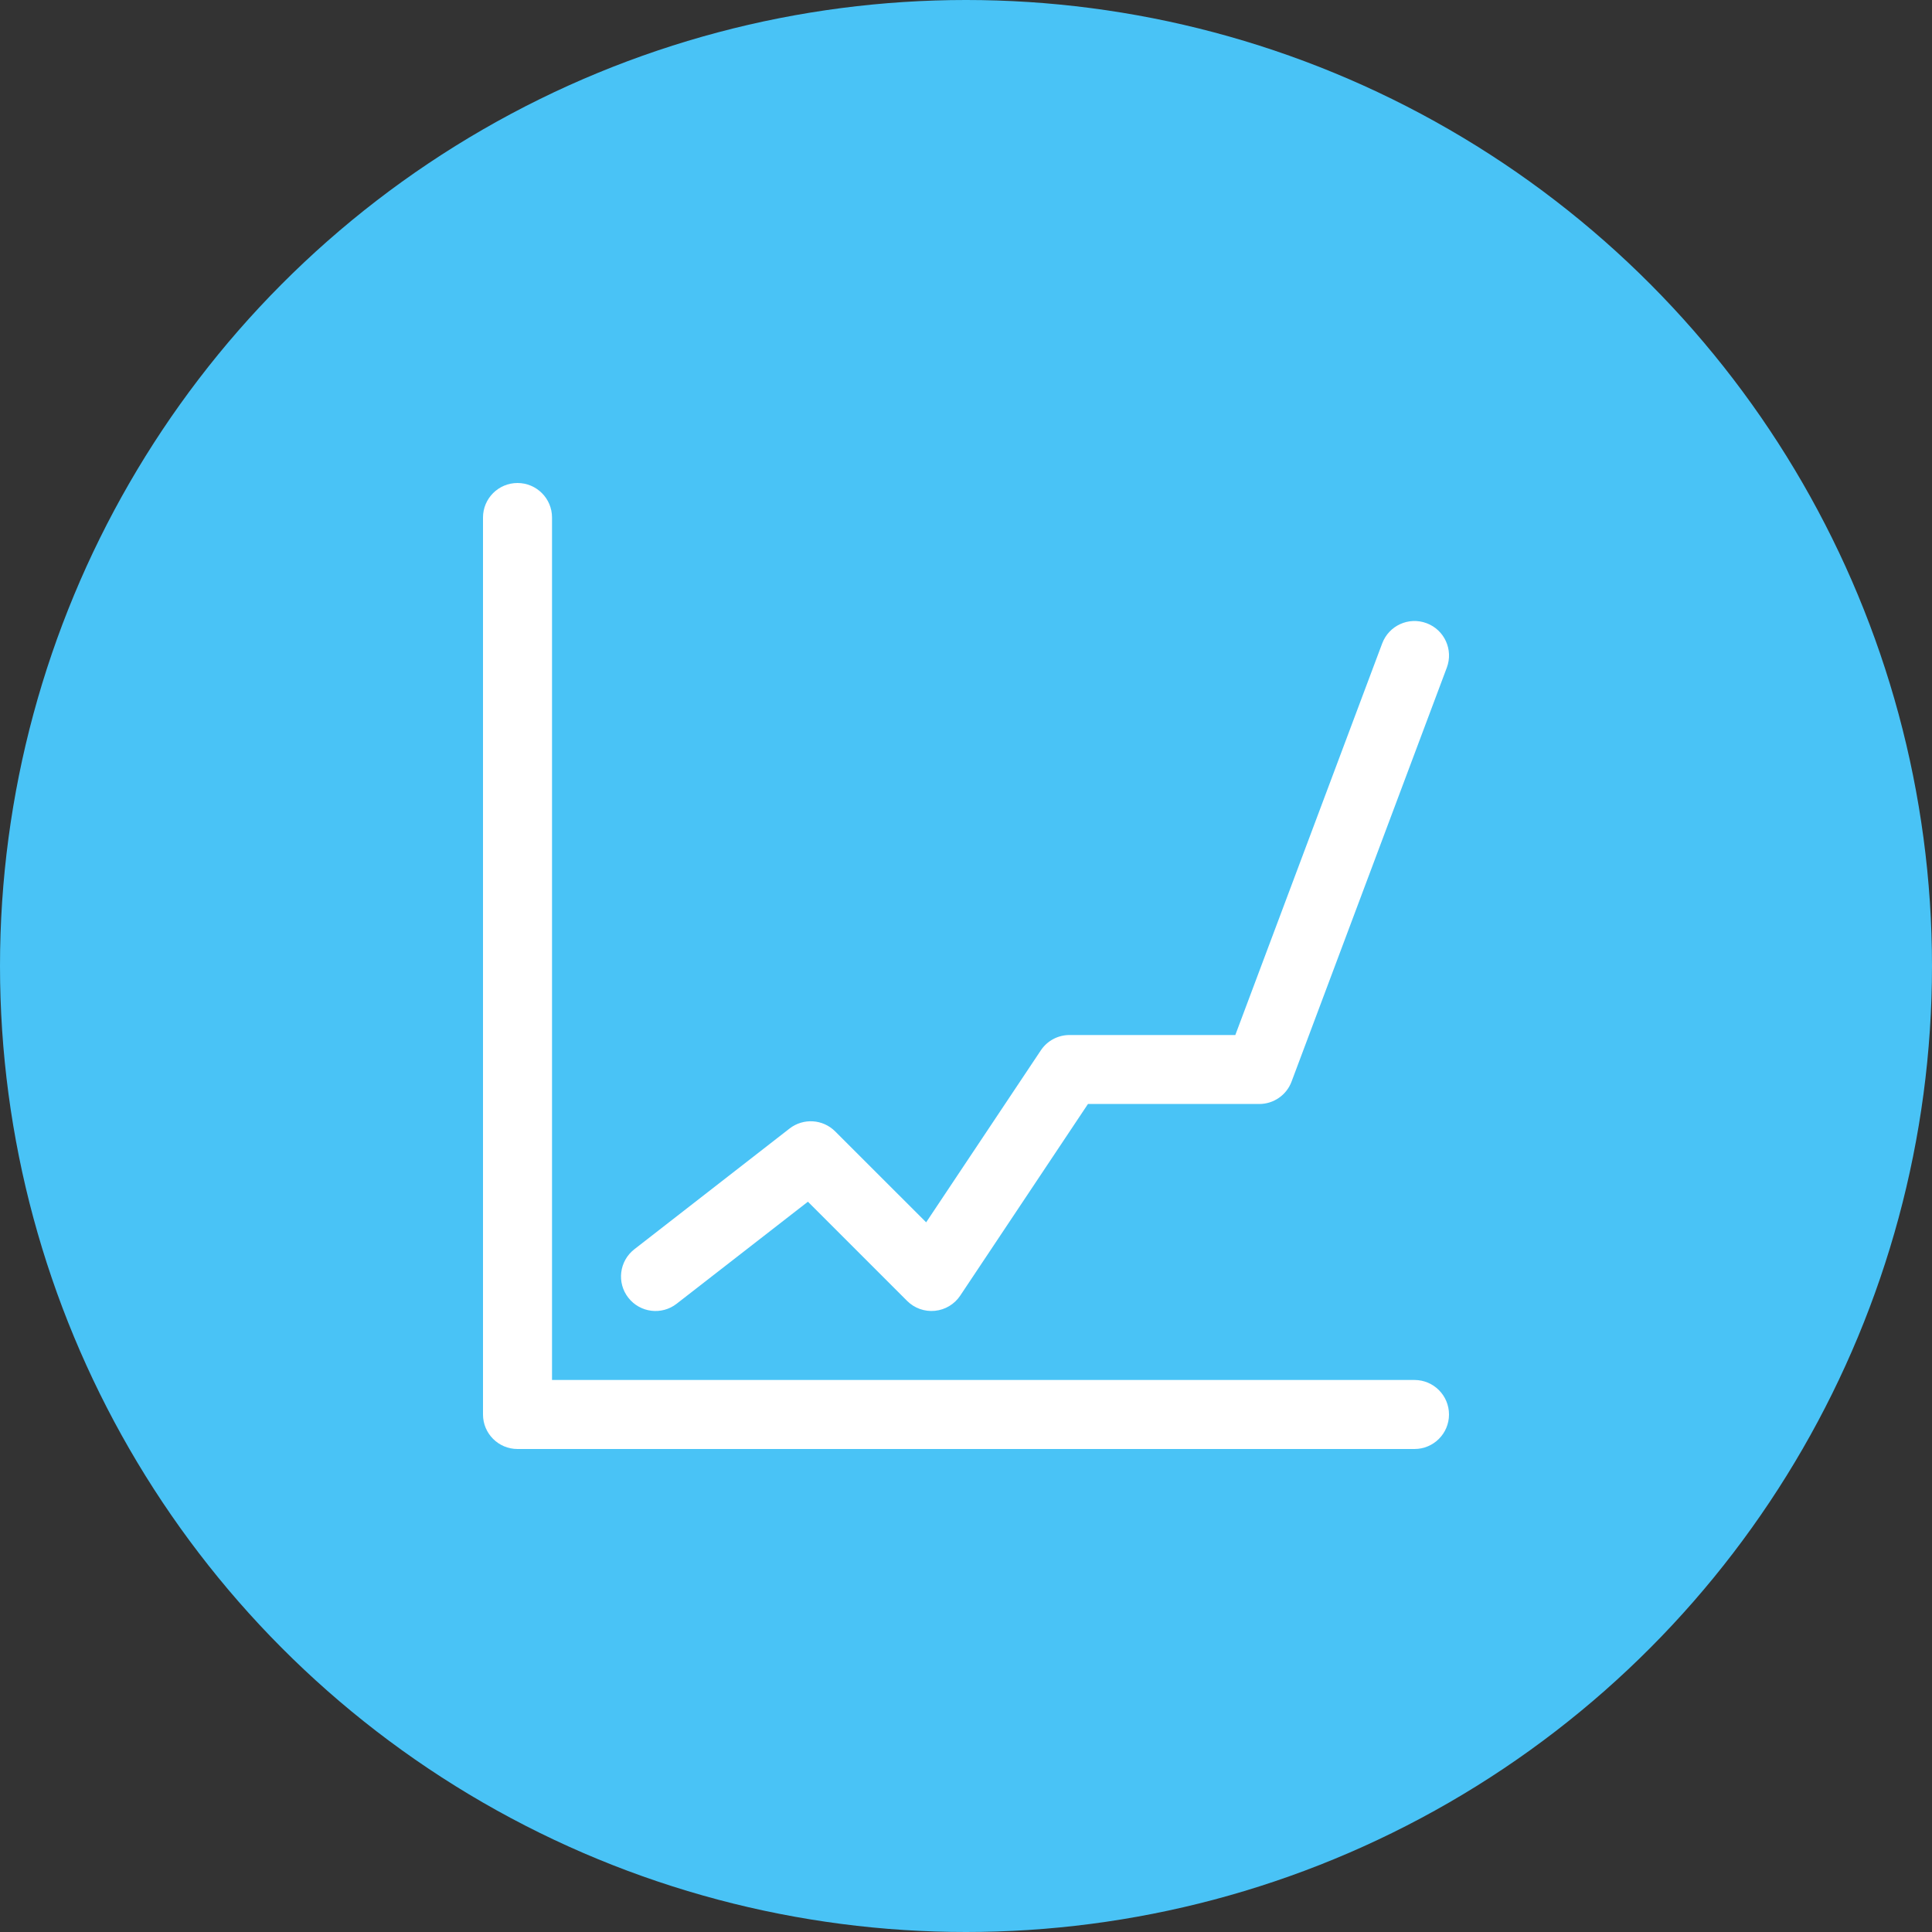
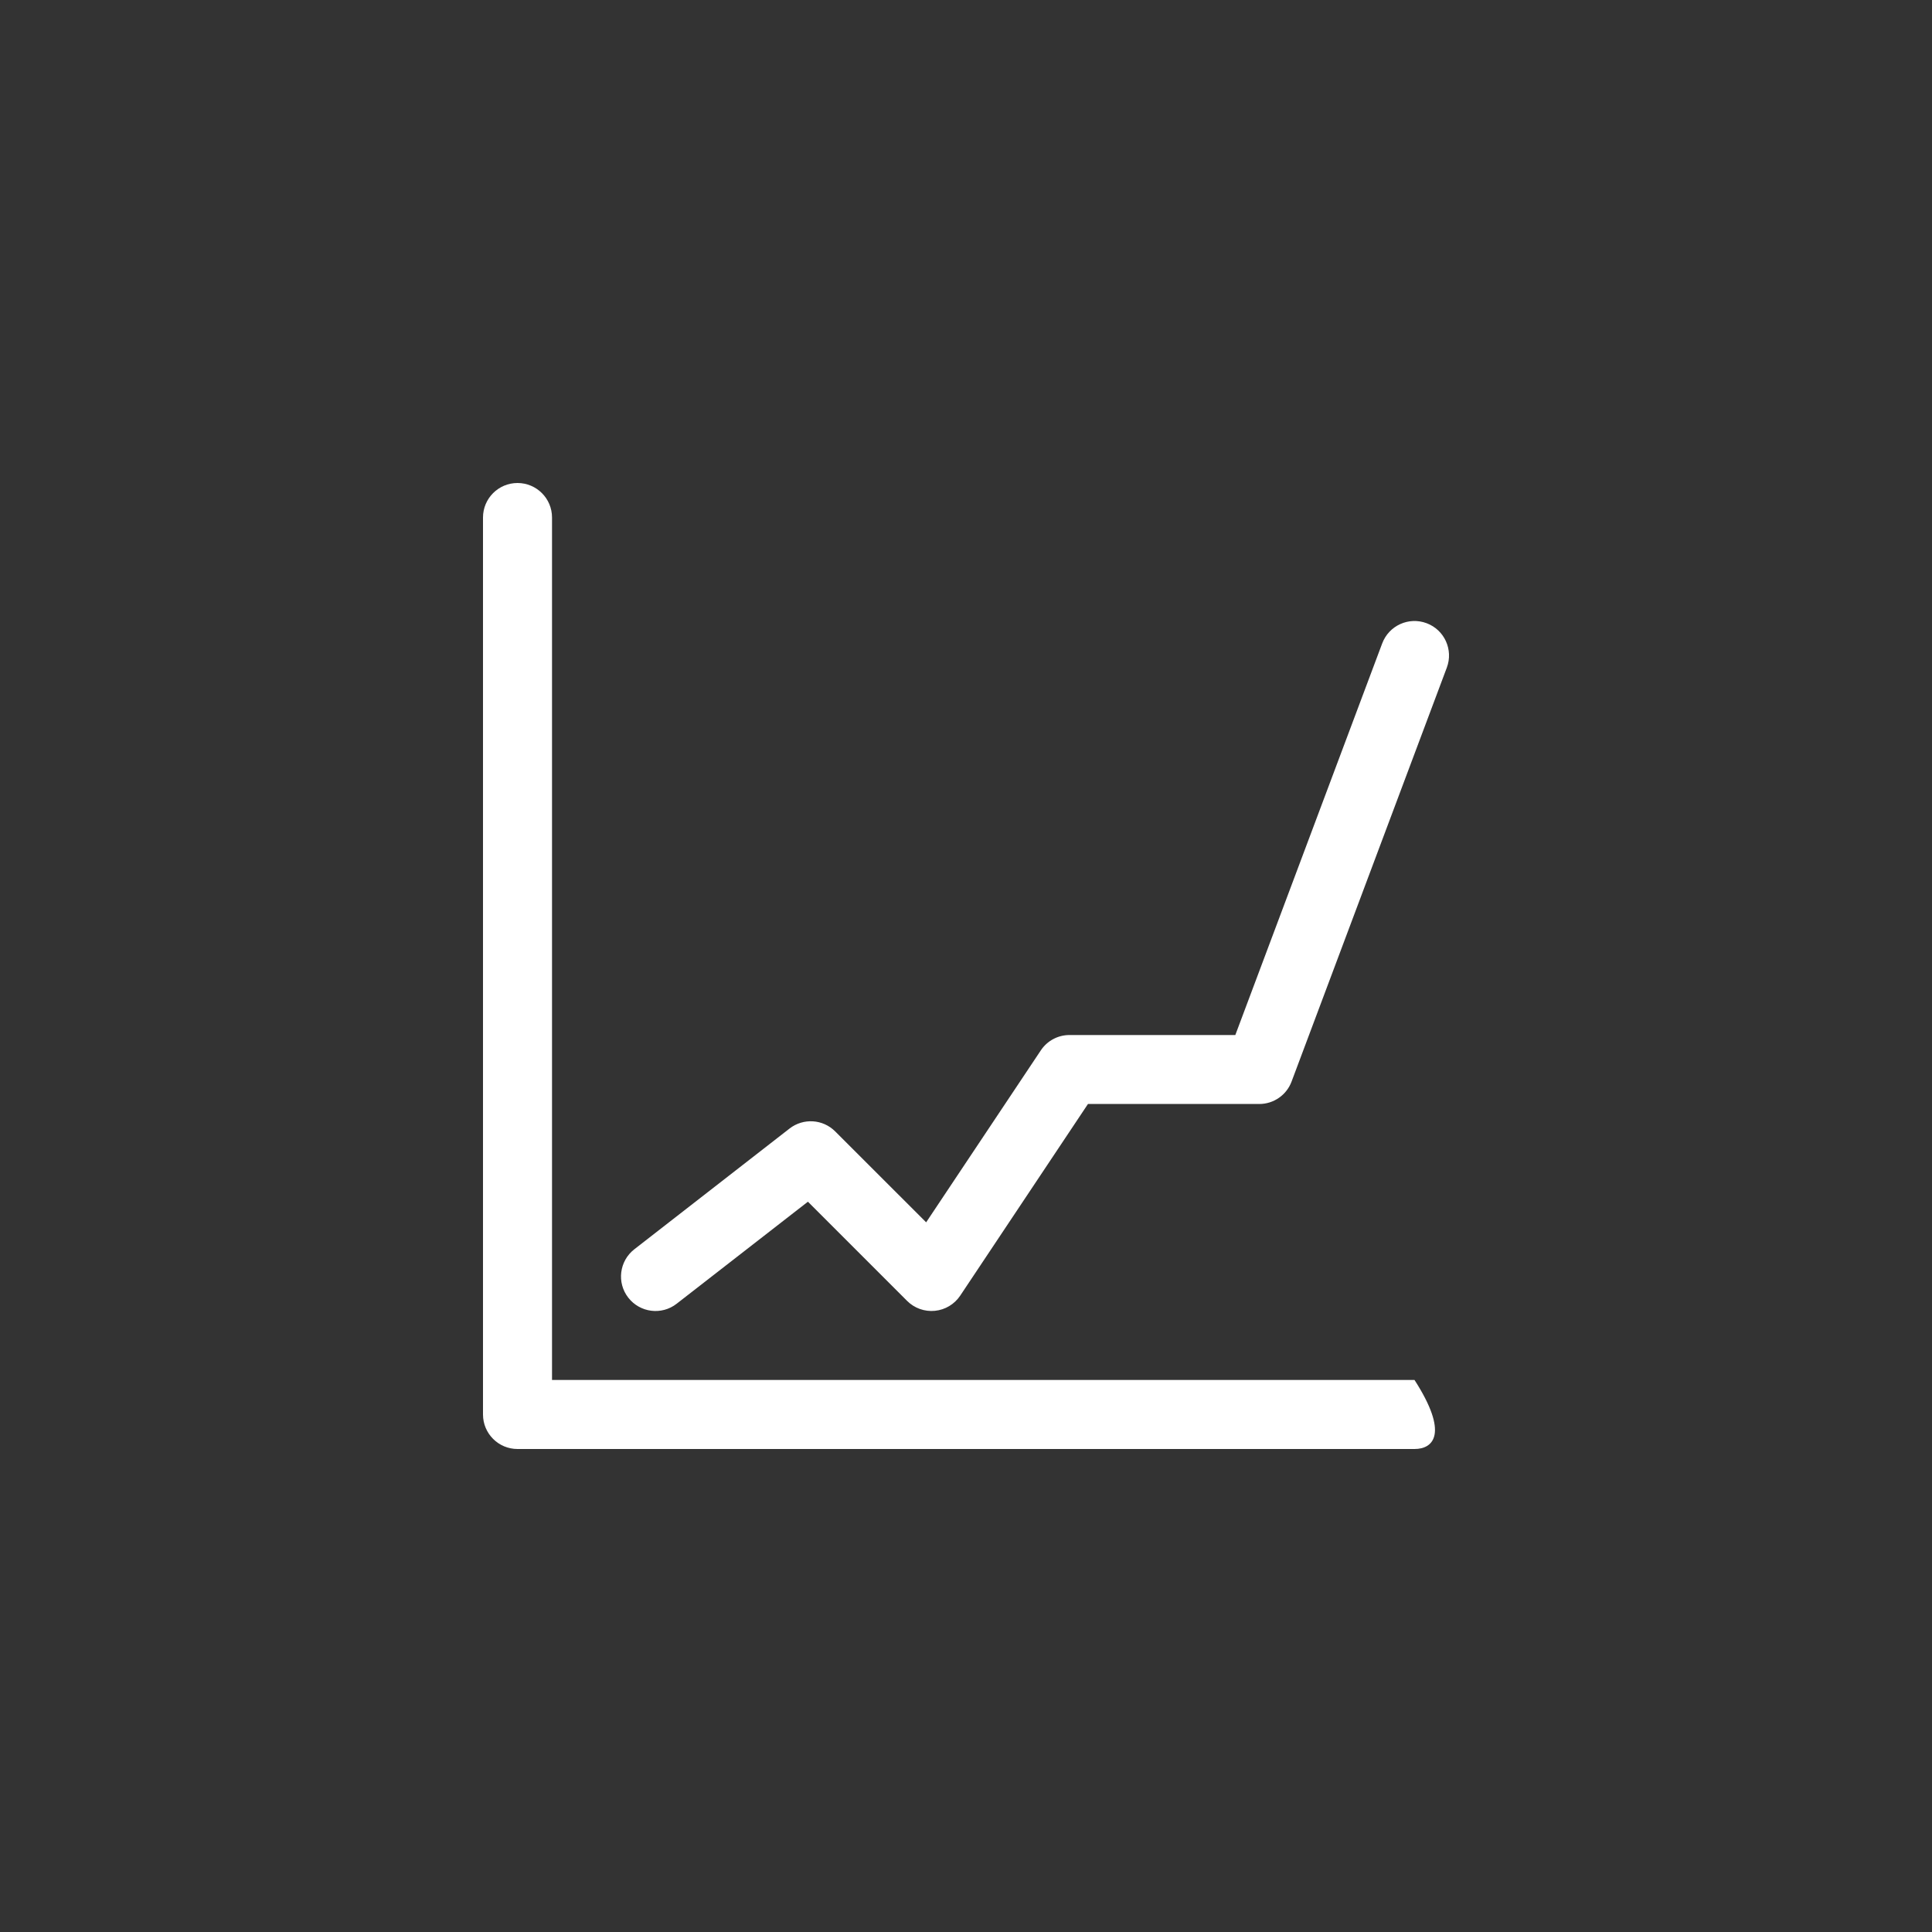
<svg xmlns="http://www.w3.org/2000/svg" width="40" height="40" viewBox="0 0 40 40" fill="none">
  <rect x="0" y="0" width="40" height="40" fill="#333333" stroke="none" />
-   <circle cx="20" cy="20" r="20" fill="#49C3F6" />
-   <path fill-rule="evenodd" clip-rule="evenodd" d="M10.714 10C11.109 10 11.429 10.32 11.429 10.714V28.571H29.286C29.68 28.571 30 28.891 30 29.286C30 29.68 29.68 30 29.286 30H10.714C10.32 30 10 29.68 10 29.286V10.714C10 10.32 10.32 10 10.714 10Z" fill="white" />
+   <path fill-rule="evenodd" clip-rule="evenodd" d="M10.714 10C11.109 10 11.429 10.32 11.429 10.714V28.571H29.286C30 29.68 29.68 30 29.286 30H10.714C10.32 30 10 29.68 10 29.286V10.714C10 10.32 10.32 10 10.714 10Z" fill="white" />
  <path fill-rule="evenodd" clip-rule="evenodd" d="M29.537 12.903C29.906 13.041 30.093 13.453 29.955 13.822L26.74 22.394C26.636 22.672 26.369 22.857 26.072 22.857H22.525L19.88 26.825C19.761 27.003 19.569 27.118 19.356 27.139C19.143 27.16 18.932 27.085 18.781 26.934L16.727 24.88L14.01 26.992C13.699 27.235 13.25 27.178 13.008 26.867C12.765 26.556 12.822 26.107 13.133 25.865L16.347 23.365C16.632 23.144 17.036 23.169 17.291 23.424L19.175 25.307L21.549 21.747C21.681 21.548 21.904 21.429 22.143 21.429H25.576L28.617 13.321C28.756 12.951 29.167 12.764 29.537 12.903Z" fill="white" />
</svg>